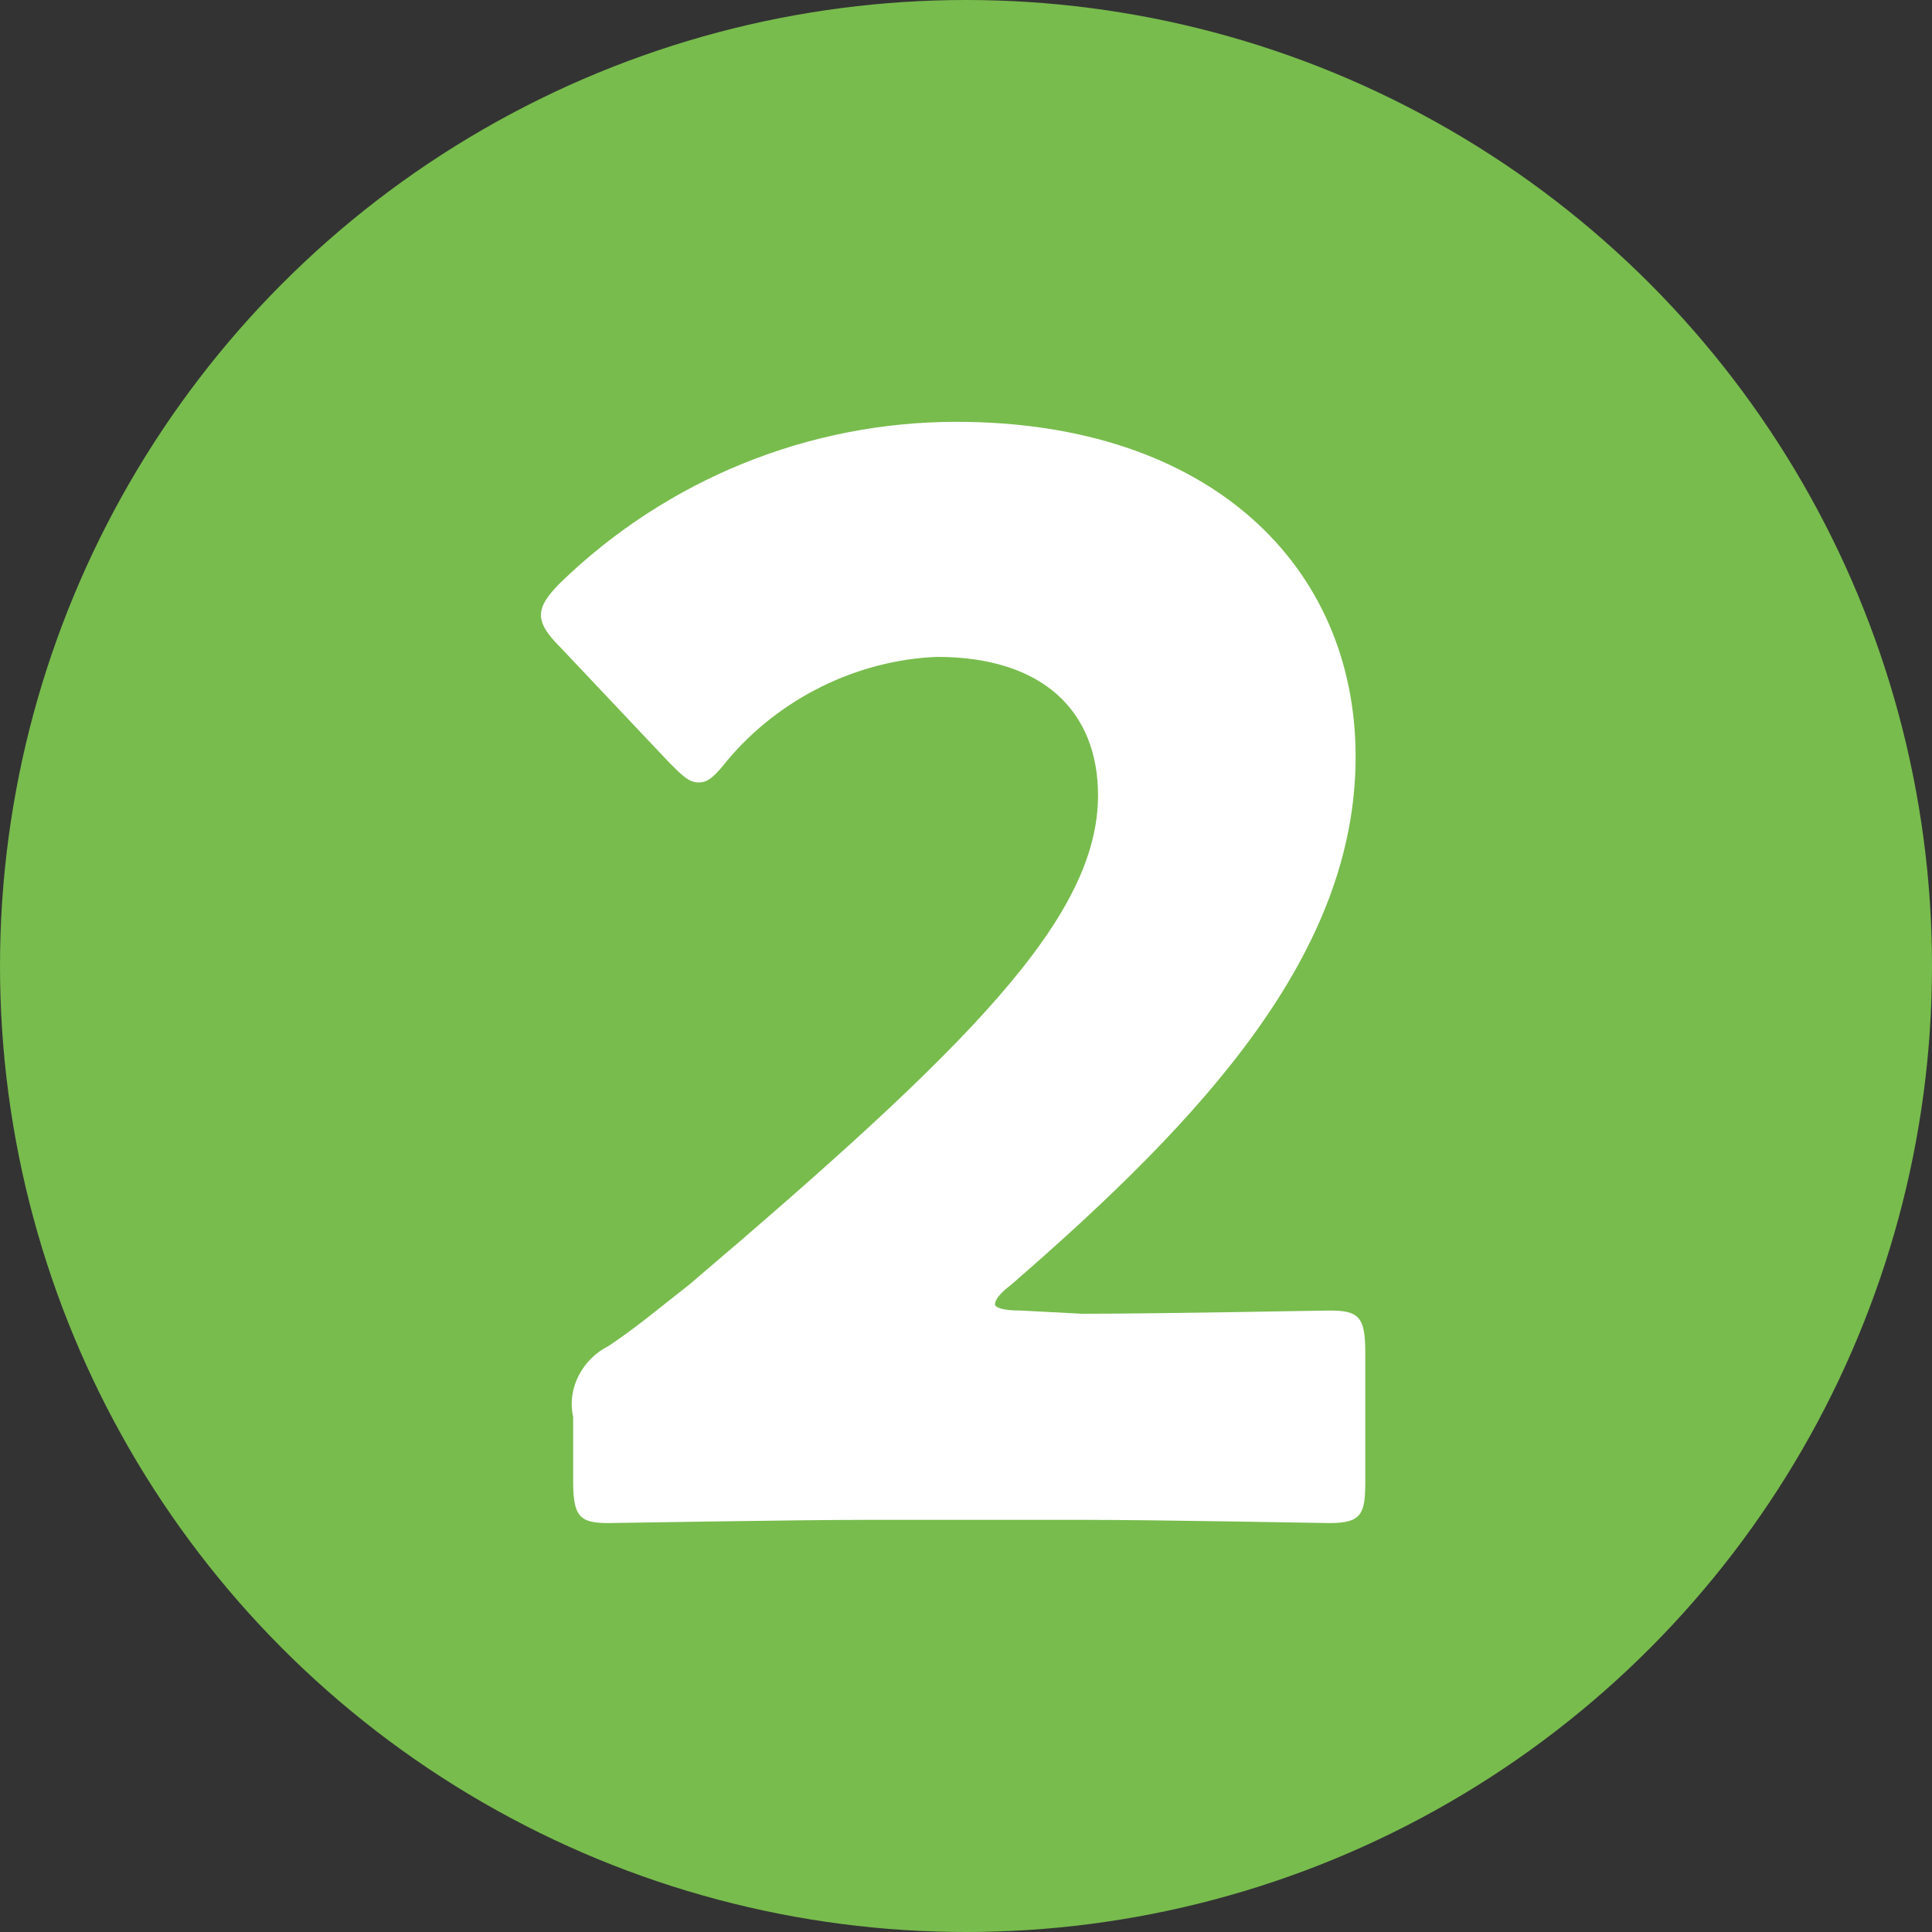
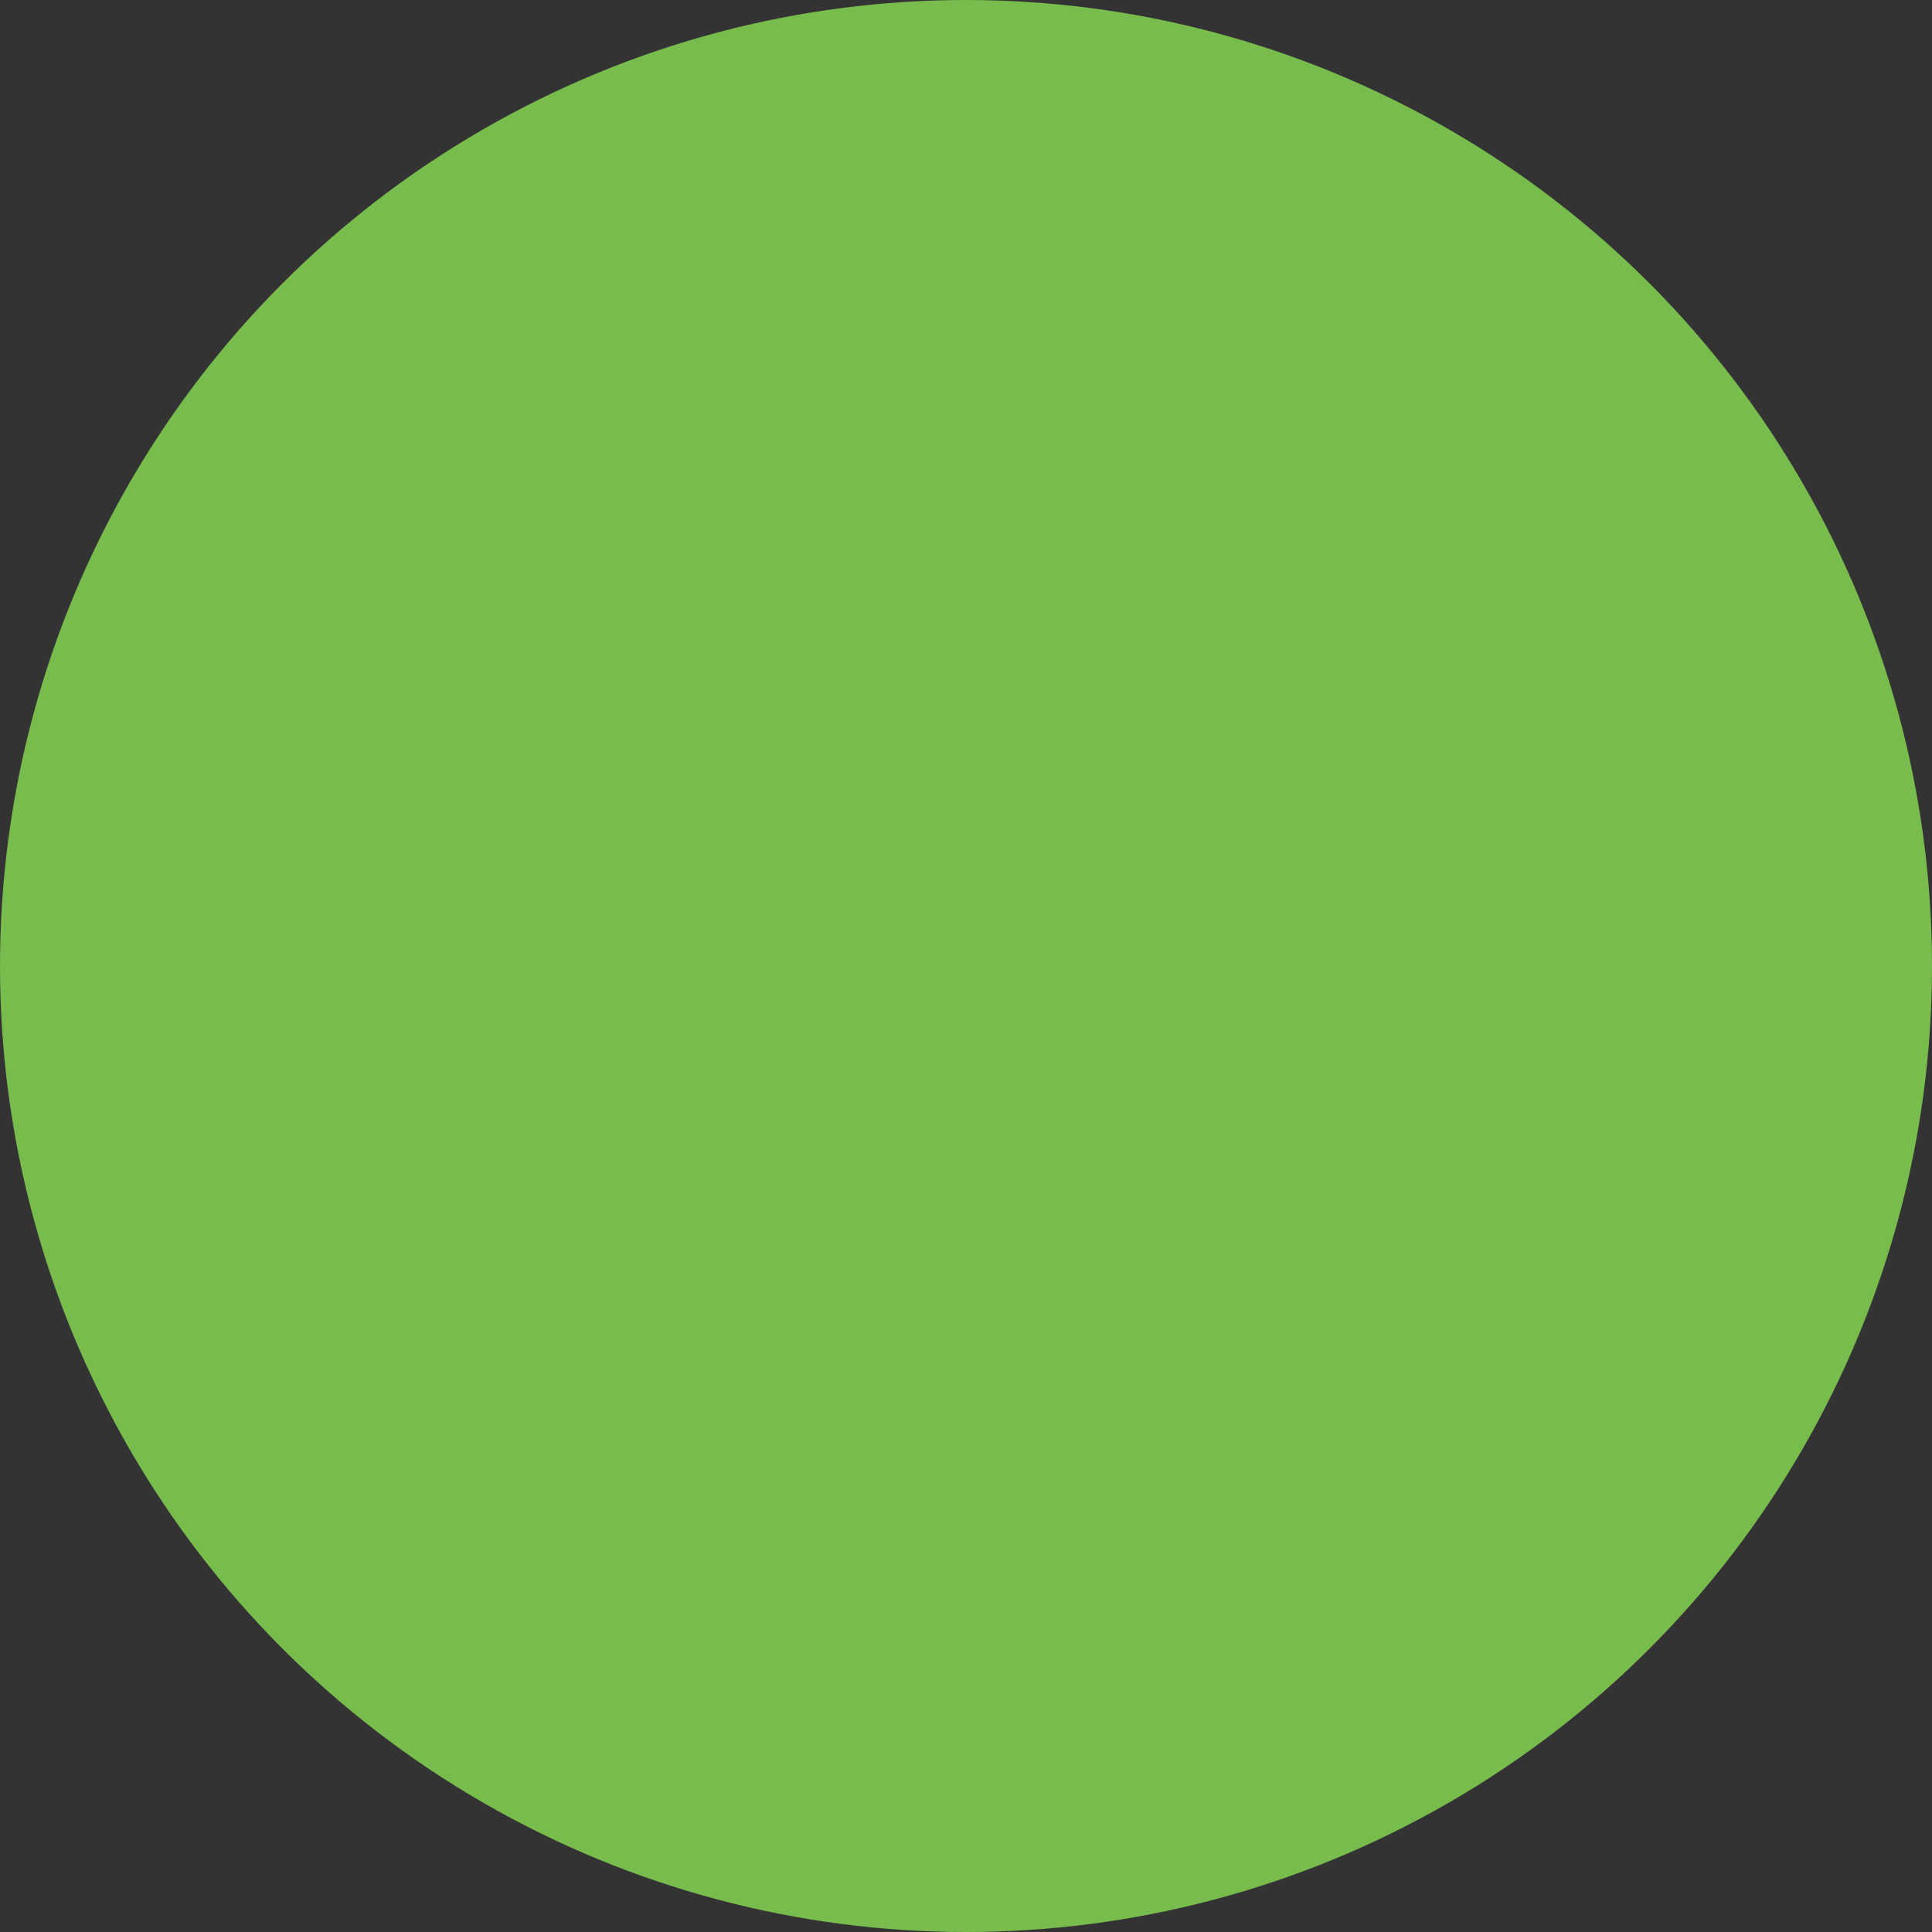
<svg xmlns="http://www.w3.org/2000/svg" version="1.1" id="レイヤー_1" x="0px" y="0px" width="60px" height="60px" viewBox="0 0 60 60" style="enable-background:new 0 0 60 60;" xml:space="preserve">
  <rect x="0" y="0" width="60" height="60" fill="#333333" stroke="none" />
  <style type="text/css">
	.st0{fill:#78BC4D;}
	.st1{fill:#FFFFFF;}
</style>
  <g id="グループ_2046" transform="translate(-321 -1505)">
    <circle id="楕円形_32" class="st0" cx="351" cy="1535" r="30" />
-     <path id="パス_9514" class="st1" d="M352.7,1545.7c-0.6,0-0.8-0.1-0.8-0.2c0-0.1,0.1-0.3,0.5-0.6c6-5.2,10.7-10.3,10.7-16.4   c0-5.9-4.5-10.4-12.4-10.4c-4.6,0-9,1.8-12.3,5c-0.4,0.4-0.6,0.7-0.6,1c0,0.3,0.2,0.6,0.6,1l3.4,3.6c0.4,0.4,0.6,0.6,0.9,0.6   s0.5-0.2,0.9-0.7c1.6-1.9,4-3.1,6.5-3.2c3.3,0,5,1.7,5,4.3c0,3.8-4,7.8-12.7,15.2c-0.9,0.7-1.6,1.3-2.5,1.9   c-0.8,0.4-1.3,1.3-1.1,2.2v2c0,1.1,0.2,1.3,1.1,1.3c0.3,0,5.7-0.1,8.1-0.1h6.6c2.4,0,7.4,0.1,7.7,0.1c1,0,1.1-0.3,1.1-1.3v-4   c0-1.1-0.2-1.3-1.1-1.3c-0.3,0-5.3,0.1-7.7,0.1L352.7,1545.7z" />
  </g>
</svg>